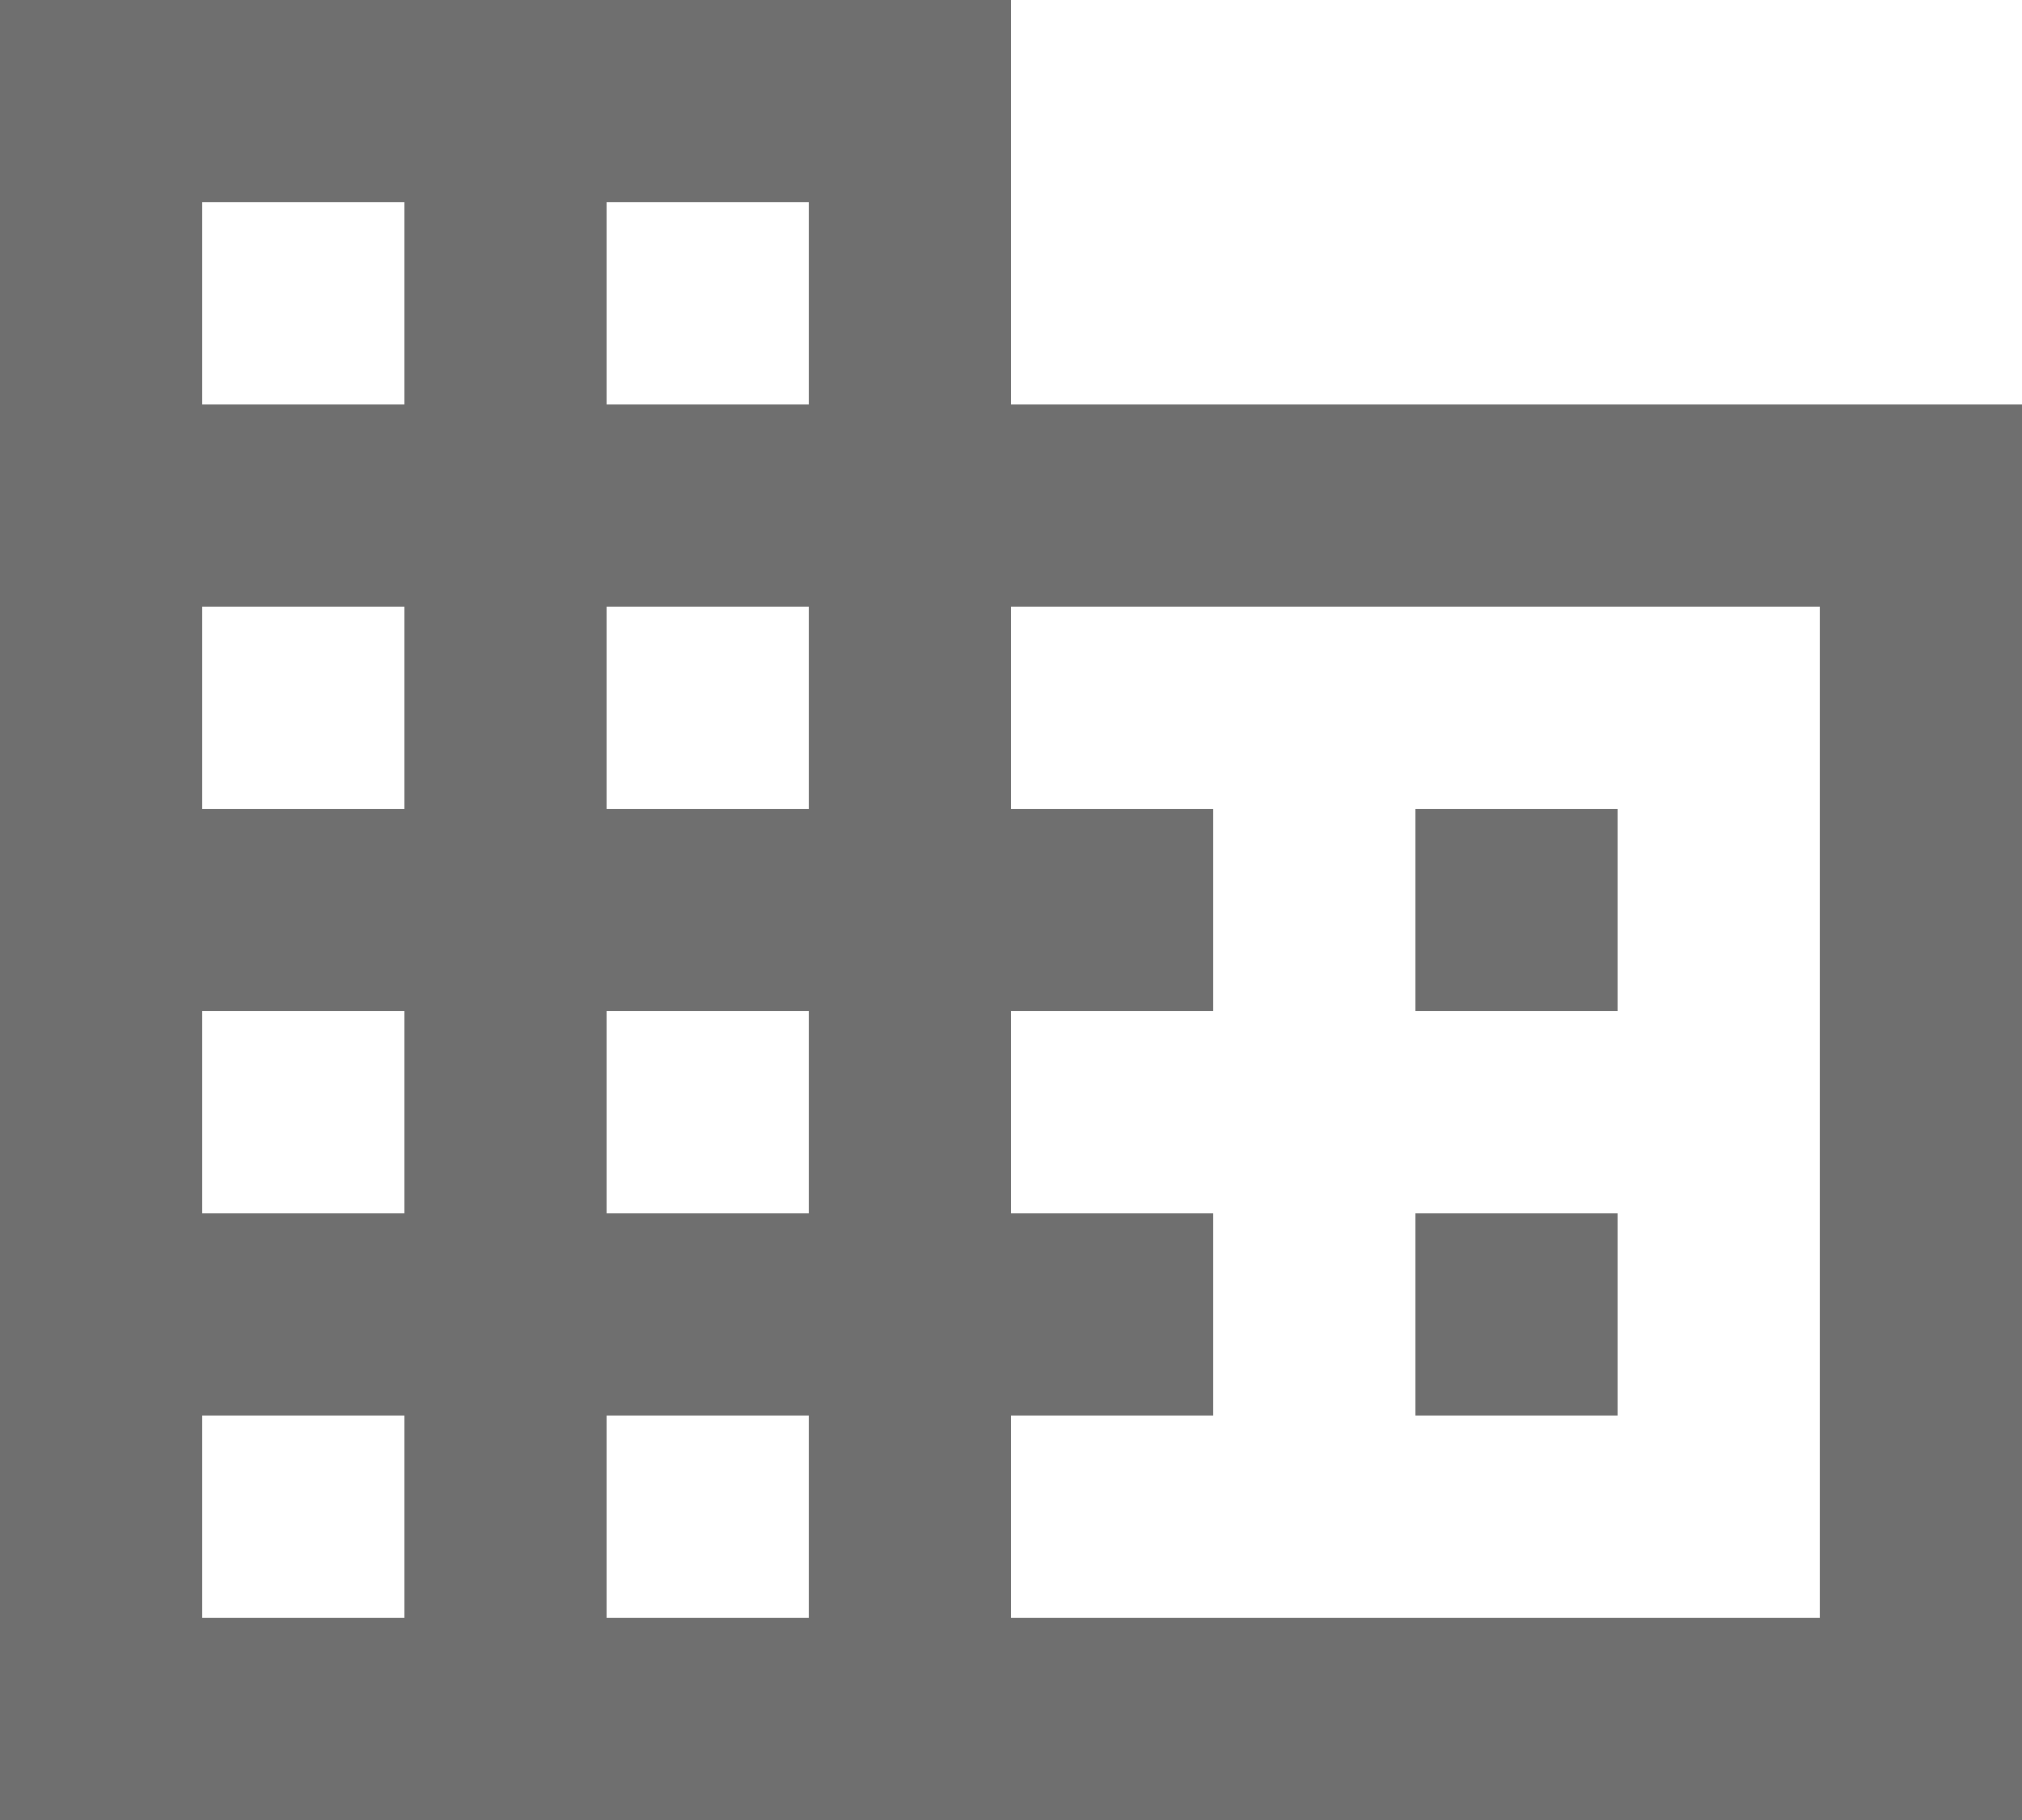
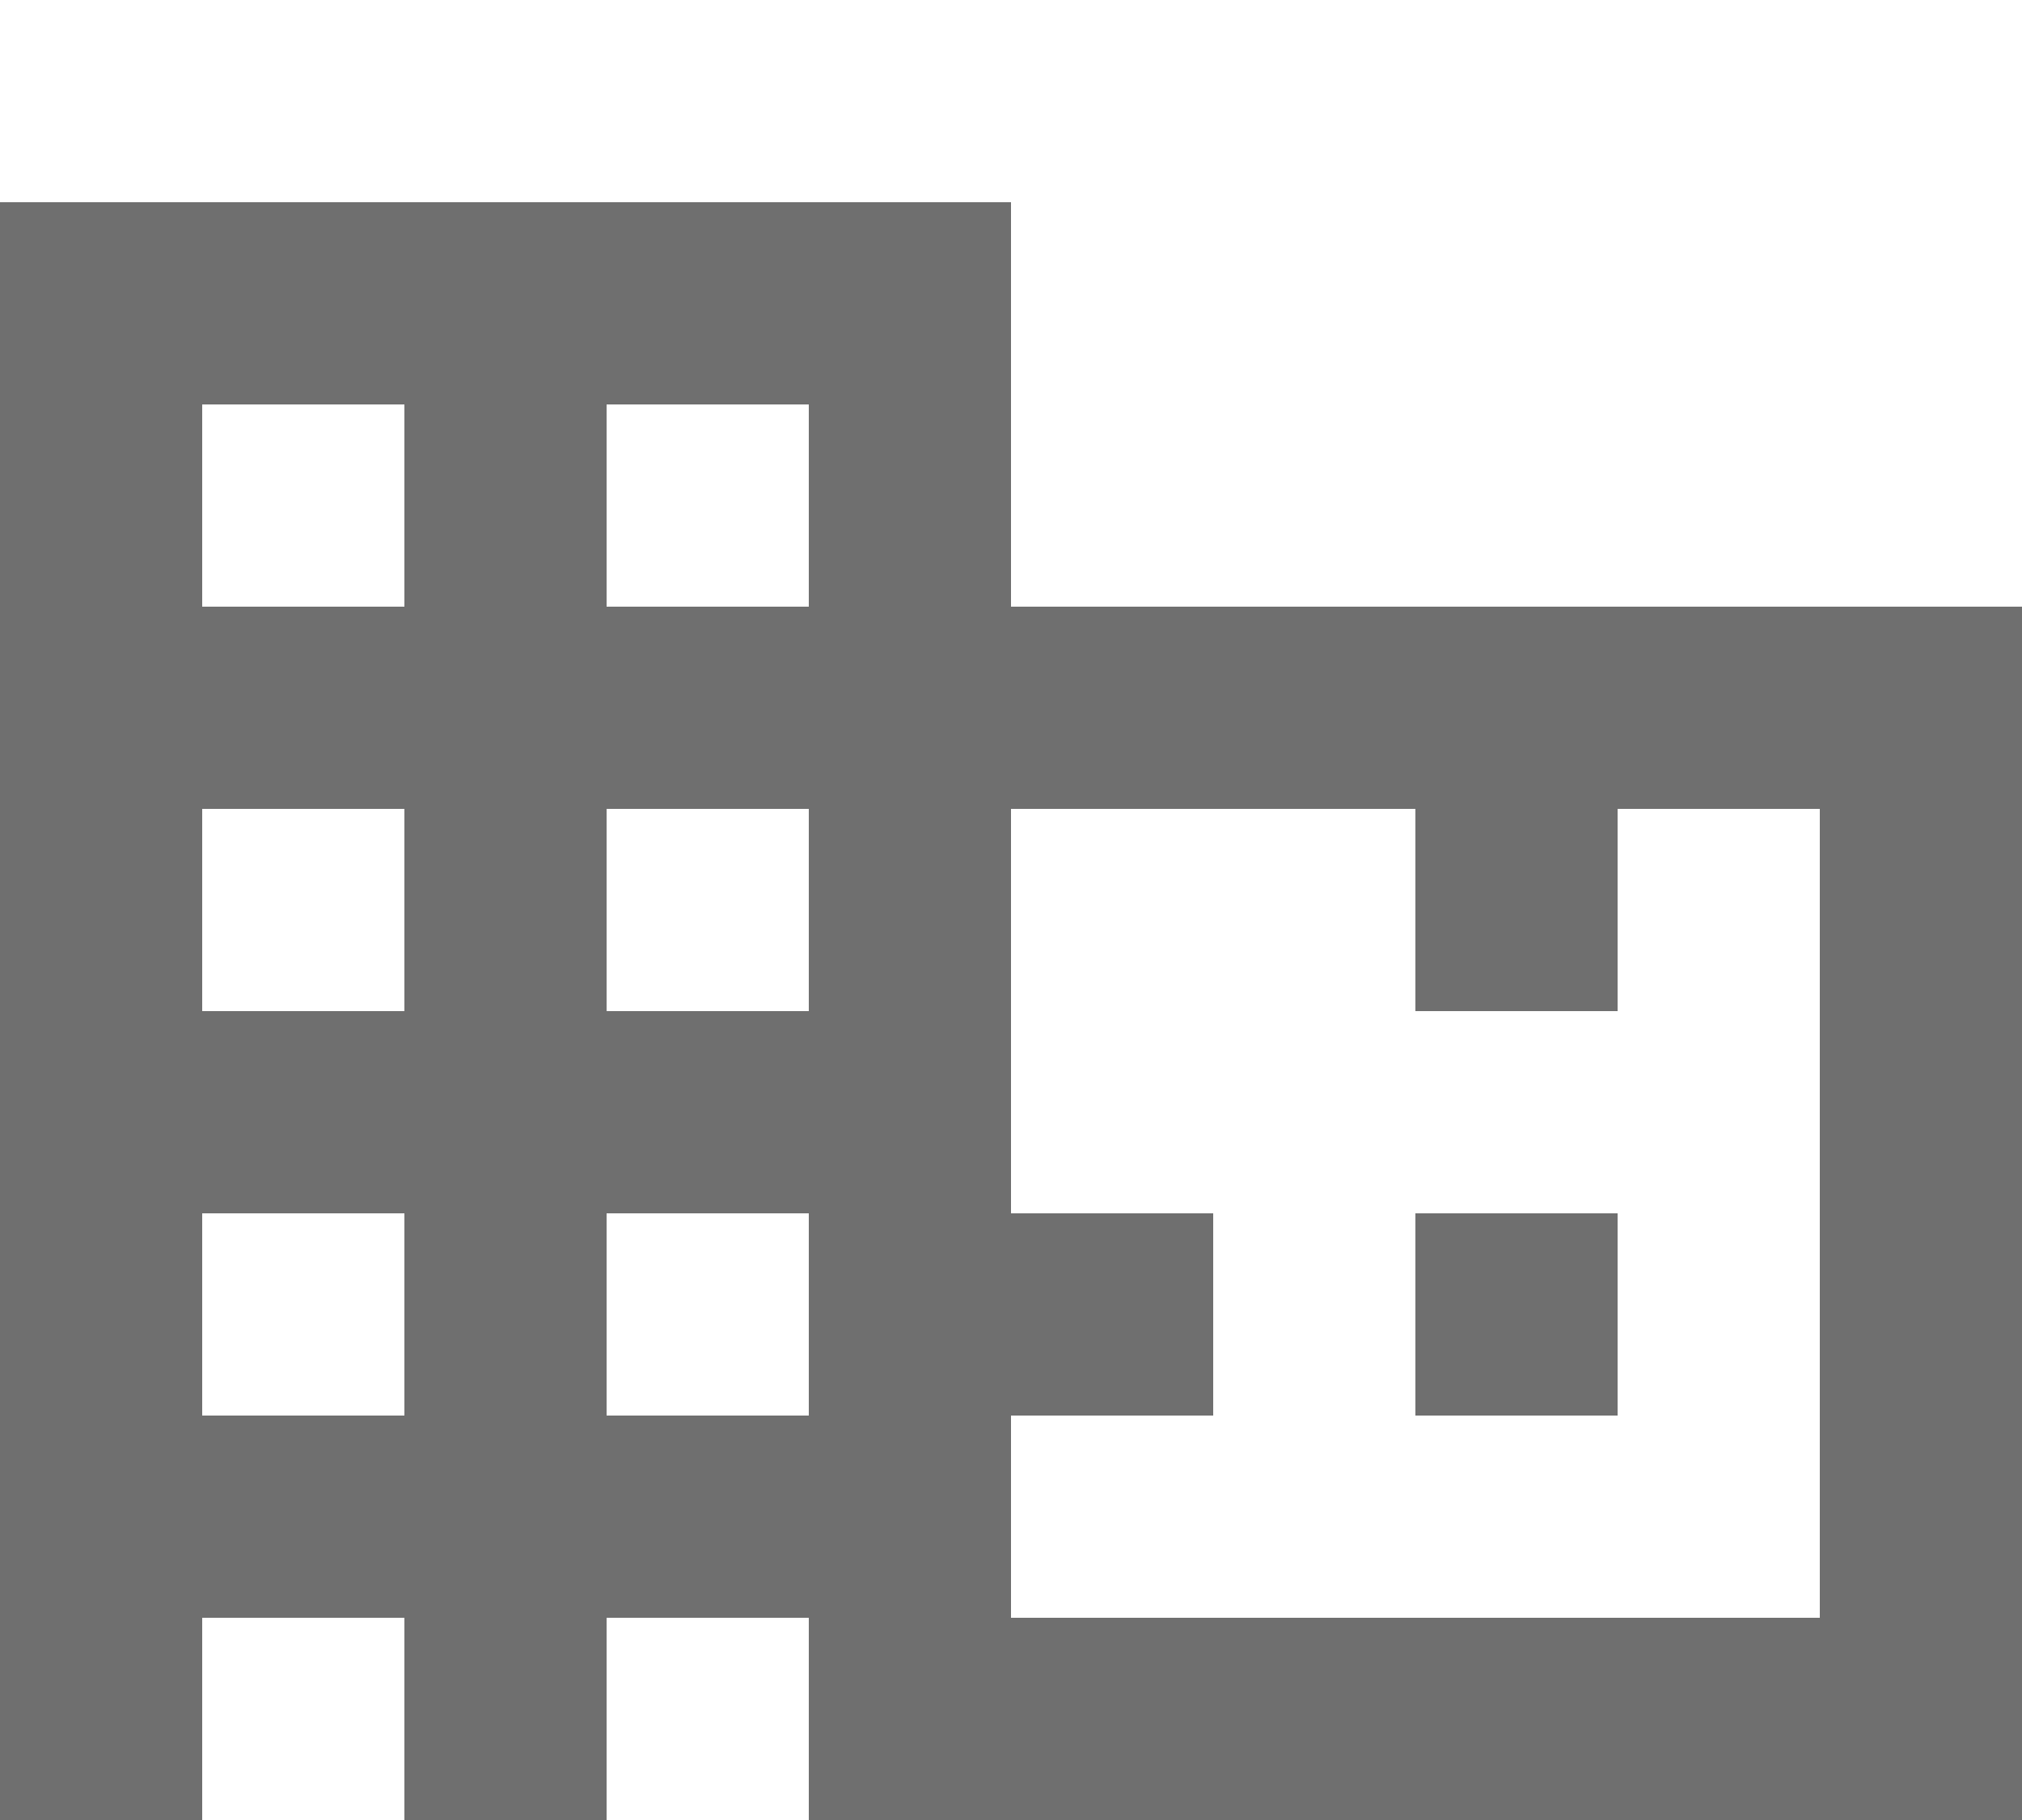
<svg xmlns="http://www.w3.org/2000/svg" fill="none" height="36" viewBox="0 0 40 36" width="40">
-   <path d="m32 24h-4v4h4m0-12h-4v4h4m4 12h-16v-4h4v-4h-4v-4h4v-4h-4v-4h16m-20-4h-4v-4h4m0 12h-4v-4h4m0 12h-4v-4h4m0 12h-4v-4h4m-8-20h-4v-4h4m0 12h-4v-4h4m0 12h-4v-4h4m0 12h-4v-4h4m12-20v-8h-20v36h40v-28z" fill="#6f6f6f" />
+   <path d="m32 24h-4v4h4m0-12h-4v4h4m4 12h-16v-4h4v-4h-4v-4h4h-4v-4h16m-20-4h-4v-4h4m0 12h-4v-4h4m0 12h-4v-4h4m0 12h-4v-4h4m-8-20h-4v-4h4m0 12h-4v-4h4m0 12h-4v-4h4m0 12h-4v-4h4m12-20v-8h-20v36h40v-28z" fill="#6f6f6f" />
</svg>